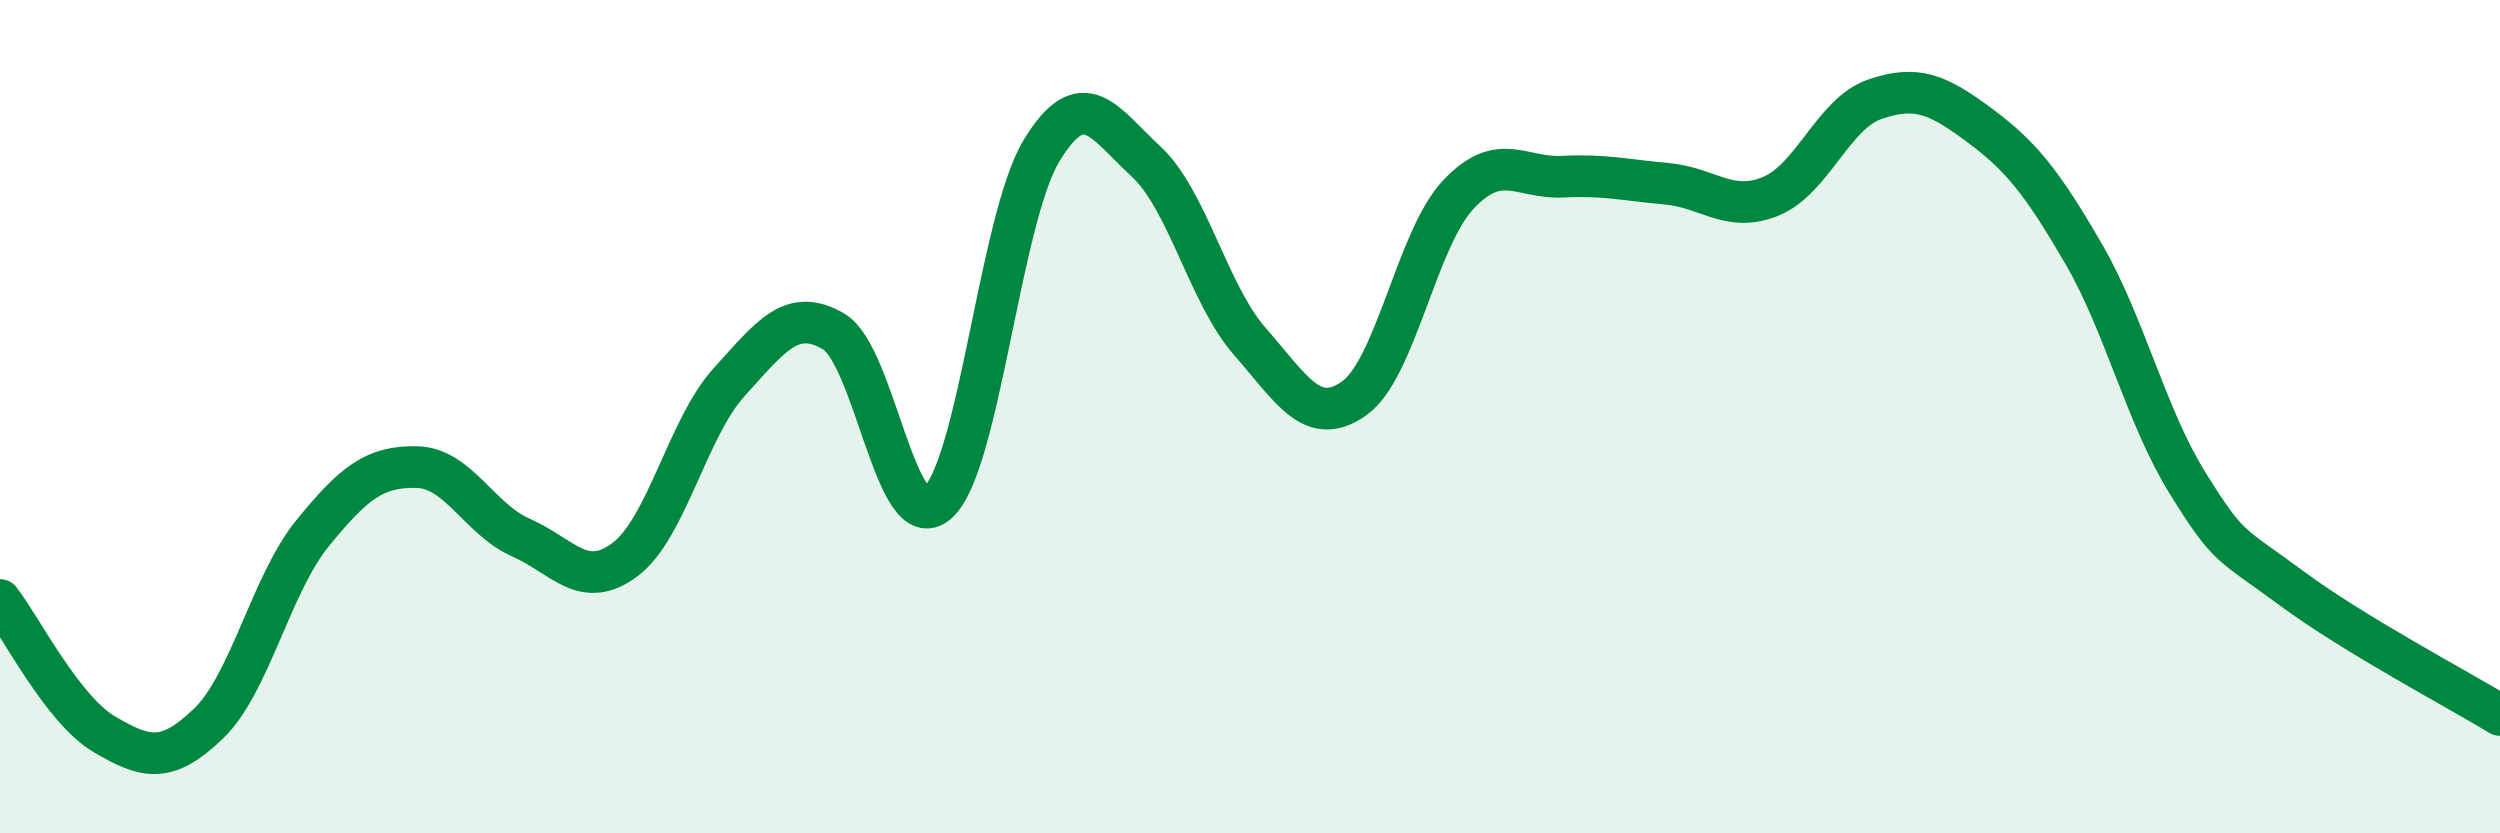
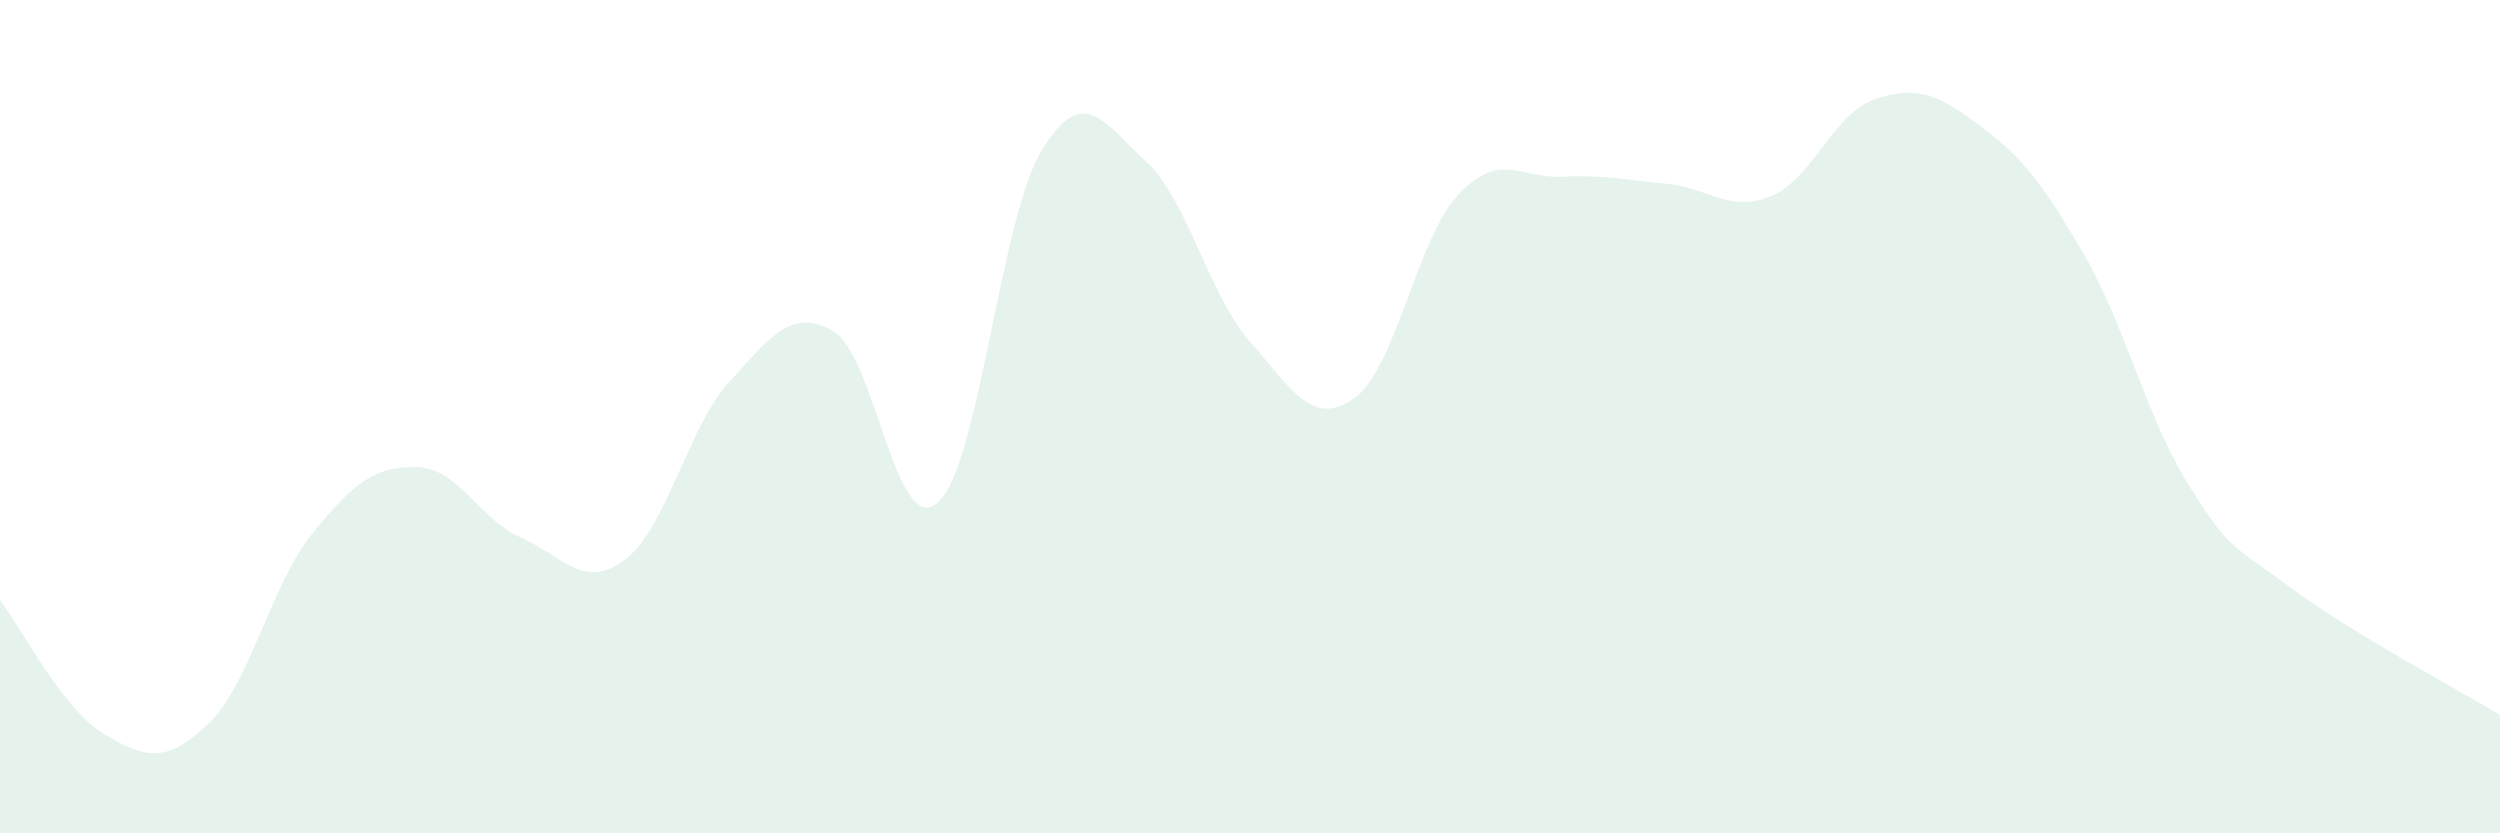
<svg xmlns="http://www.w3.org/2000/svg" width="60" height="20" viewBox="0 0 60 20">
  <path d="M 0,14.4 C 0.5,15.04 1.5,17.03 2.5,17.62 C 3.5,18.21 4,18.33 5,17.37 C 6,16.41 6.5,14.03 7.5,12.8 C 8.5,11.57 9,11.19 10,11.21 C 11,11.23 11.5,12.46 12.5,12.9 C 13.5,13.34 14,14.18 15,13.43 C 16,12.68 16.5,10.27 17.5,9.17 C 18.5,8.07 19,7.37 20,7.95 C 21,8.53 21.5,12.94 22.5,12.07 C 23.5,11.2 24,5.25 25,3.61 C 26,1.97 26.5,2.95 27.5,3.87 C 28.5,4.79 29,7.06 30,8.2 C 31,9.34 31.5,10.27 32.5,9.56 C 33.5,8.85 34,5.73 35,4.67 C 36,3.61 36.5,4.29 37.5,4.24 C 38.5,4.19 39,4.32 40,4.41 C 41,4.5 41.5,5.12 42.5,4.71 C 43.5,4.3 44,2.72 45,2.38 C 46,2.04 46.5,2.26 47.5,3 C 48.5,3.74 49,4.36 50,6.08 C 51,7.8 51.5,9.98 52.5,11.59 C 53.5,13.2 53.5,13.01 55,14.12 C 56.5,15.23 59,16.55 60,17.16L60 20L0 20Z" fill="#008740" opacity="0.1" stroke-linecap="round" stroke-linejoin="round" />
-   <path d="M 0,14.4 C 0.5,15.04 1.5,17.03 2.5,17.62 C 3.5,18.21 4,18.33 5,17.37 C 6,16.41 6.5,14.03 7.5,12.8 C 8.5,11.57 9,11.19 10,11.21 C 11,11.23 11.5,12.46 12.5,12.9 C 13.5,13.34 14,14.18 15,13.43 C 16,12.68 16.5,10.27 17.5,9.17 C 18.5,8.07 19,7.37 20,7.95 C 21,8.53 21.5,12.94 22.5,12.07 C 23.5,11.2 24,5.25 25,3.61 C 26,1.97 26.5,2.95 27.5,3.87 C 28.5,4.79 29,7.06 30,8.2 C 31,9.34 31.5,10.27 32.5,9.56 C 33.5,8.85 34,5.73 35,4.67 C 36,3.61 36.5,4.29 37.5,4.24 C 38.5,4.19 39,4.32 40,4.41 C 41,4.5 41.5,5.12 42.5,4.71 C 43.5,4.3 44,2.72 45,2.38 C 46,2.04 46.5,2.26 47.5,3 C 48.5,3.74 49,4.36 50,6.08 C 51,7.8 51.5,9.98 52.5,11.59 C 53.5,13.2 53.5,13.01 55,14.12 C 56.5,15.23 59,16.55 60,17.16" stroke="#008740" stroke-width="1" fill="none" stroke-linecap="round" stroke-linejoin="round" />
</svg>